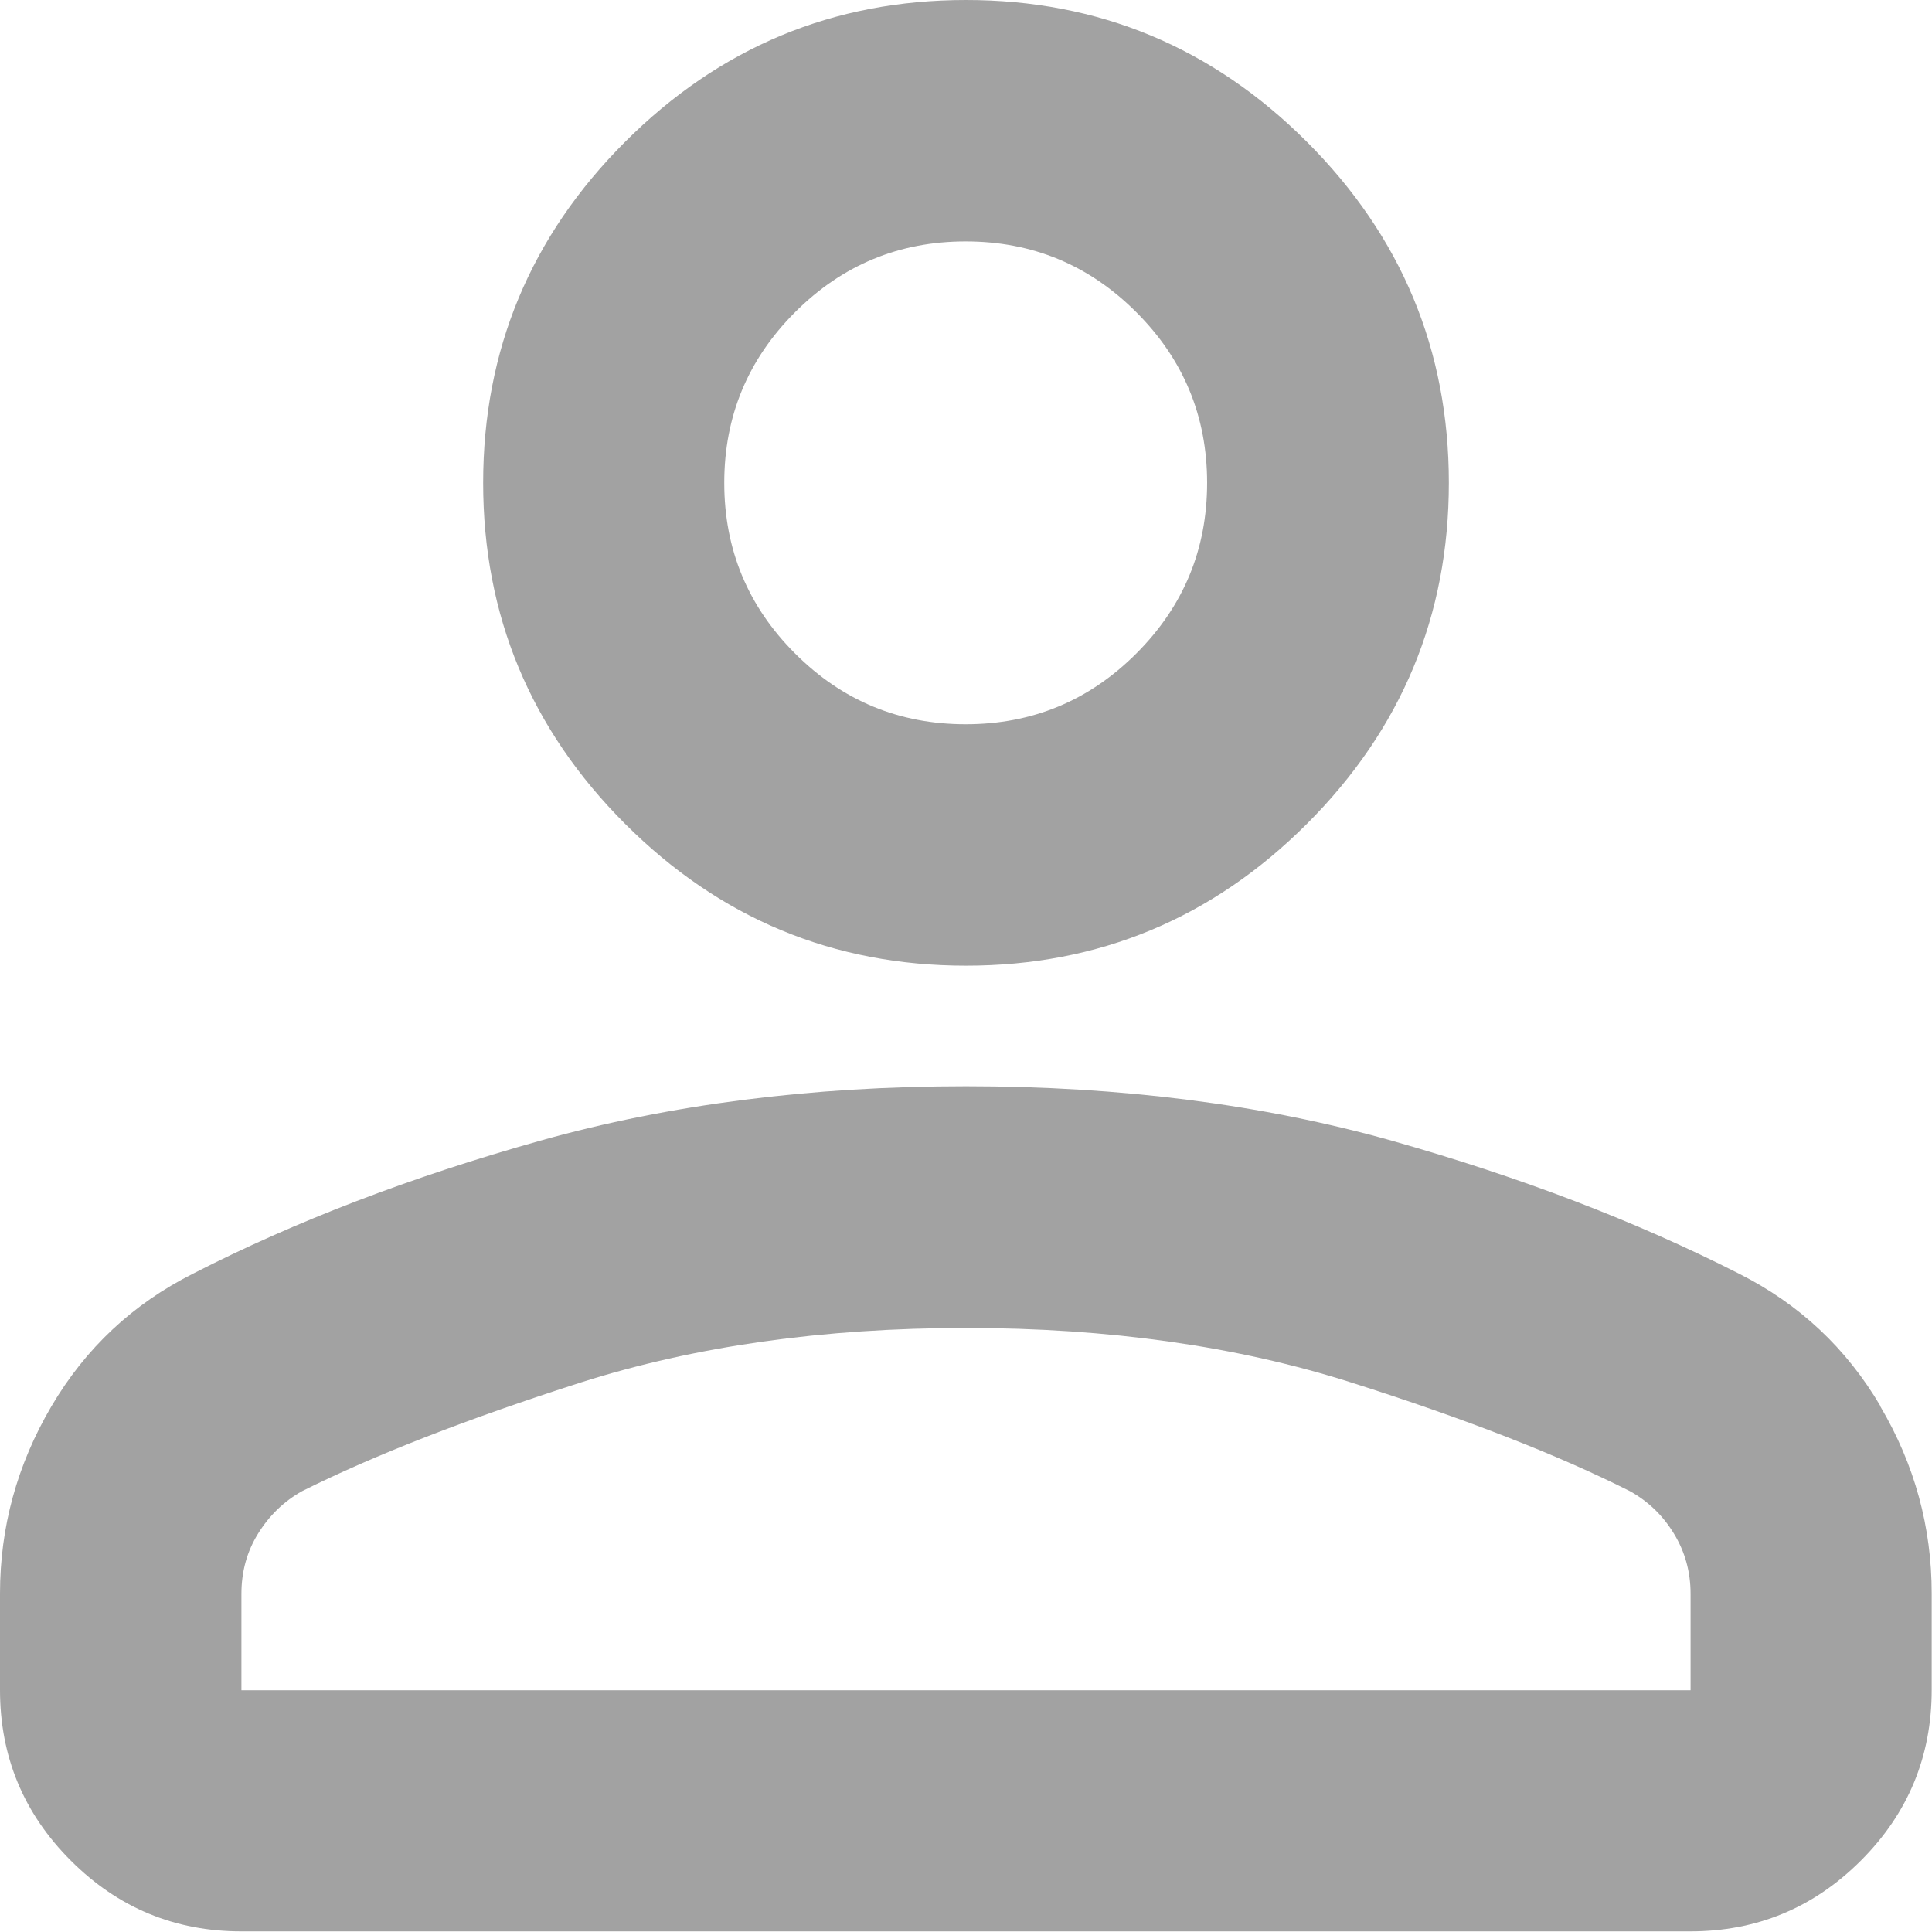
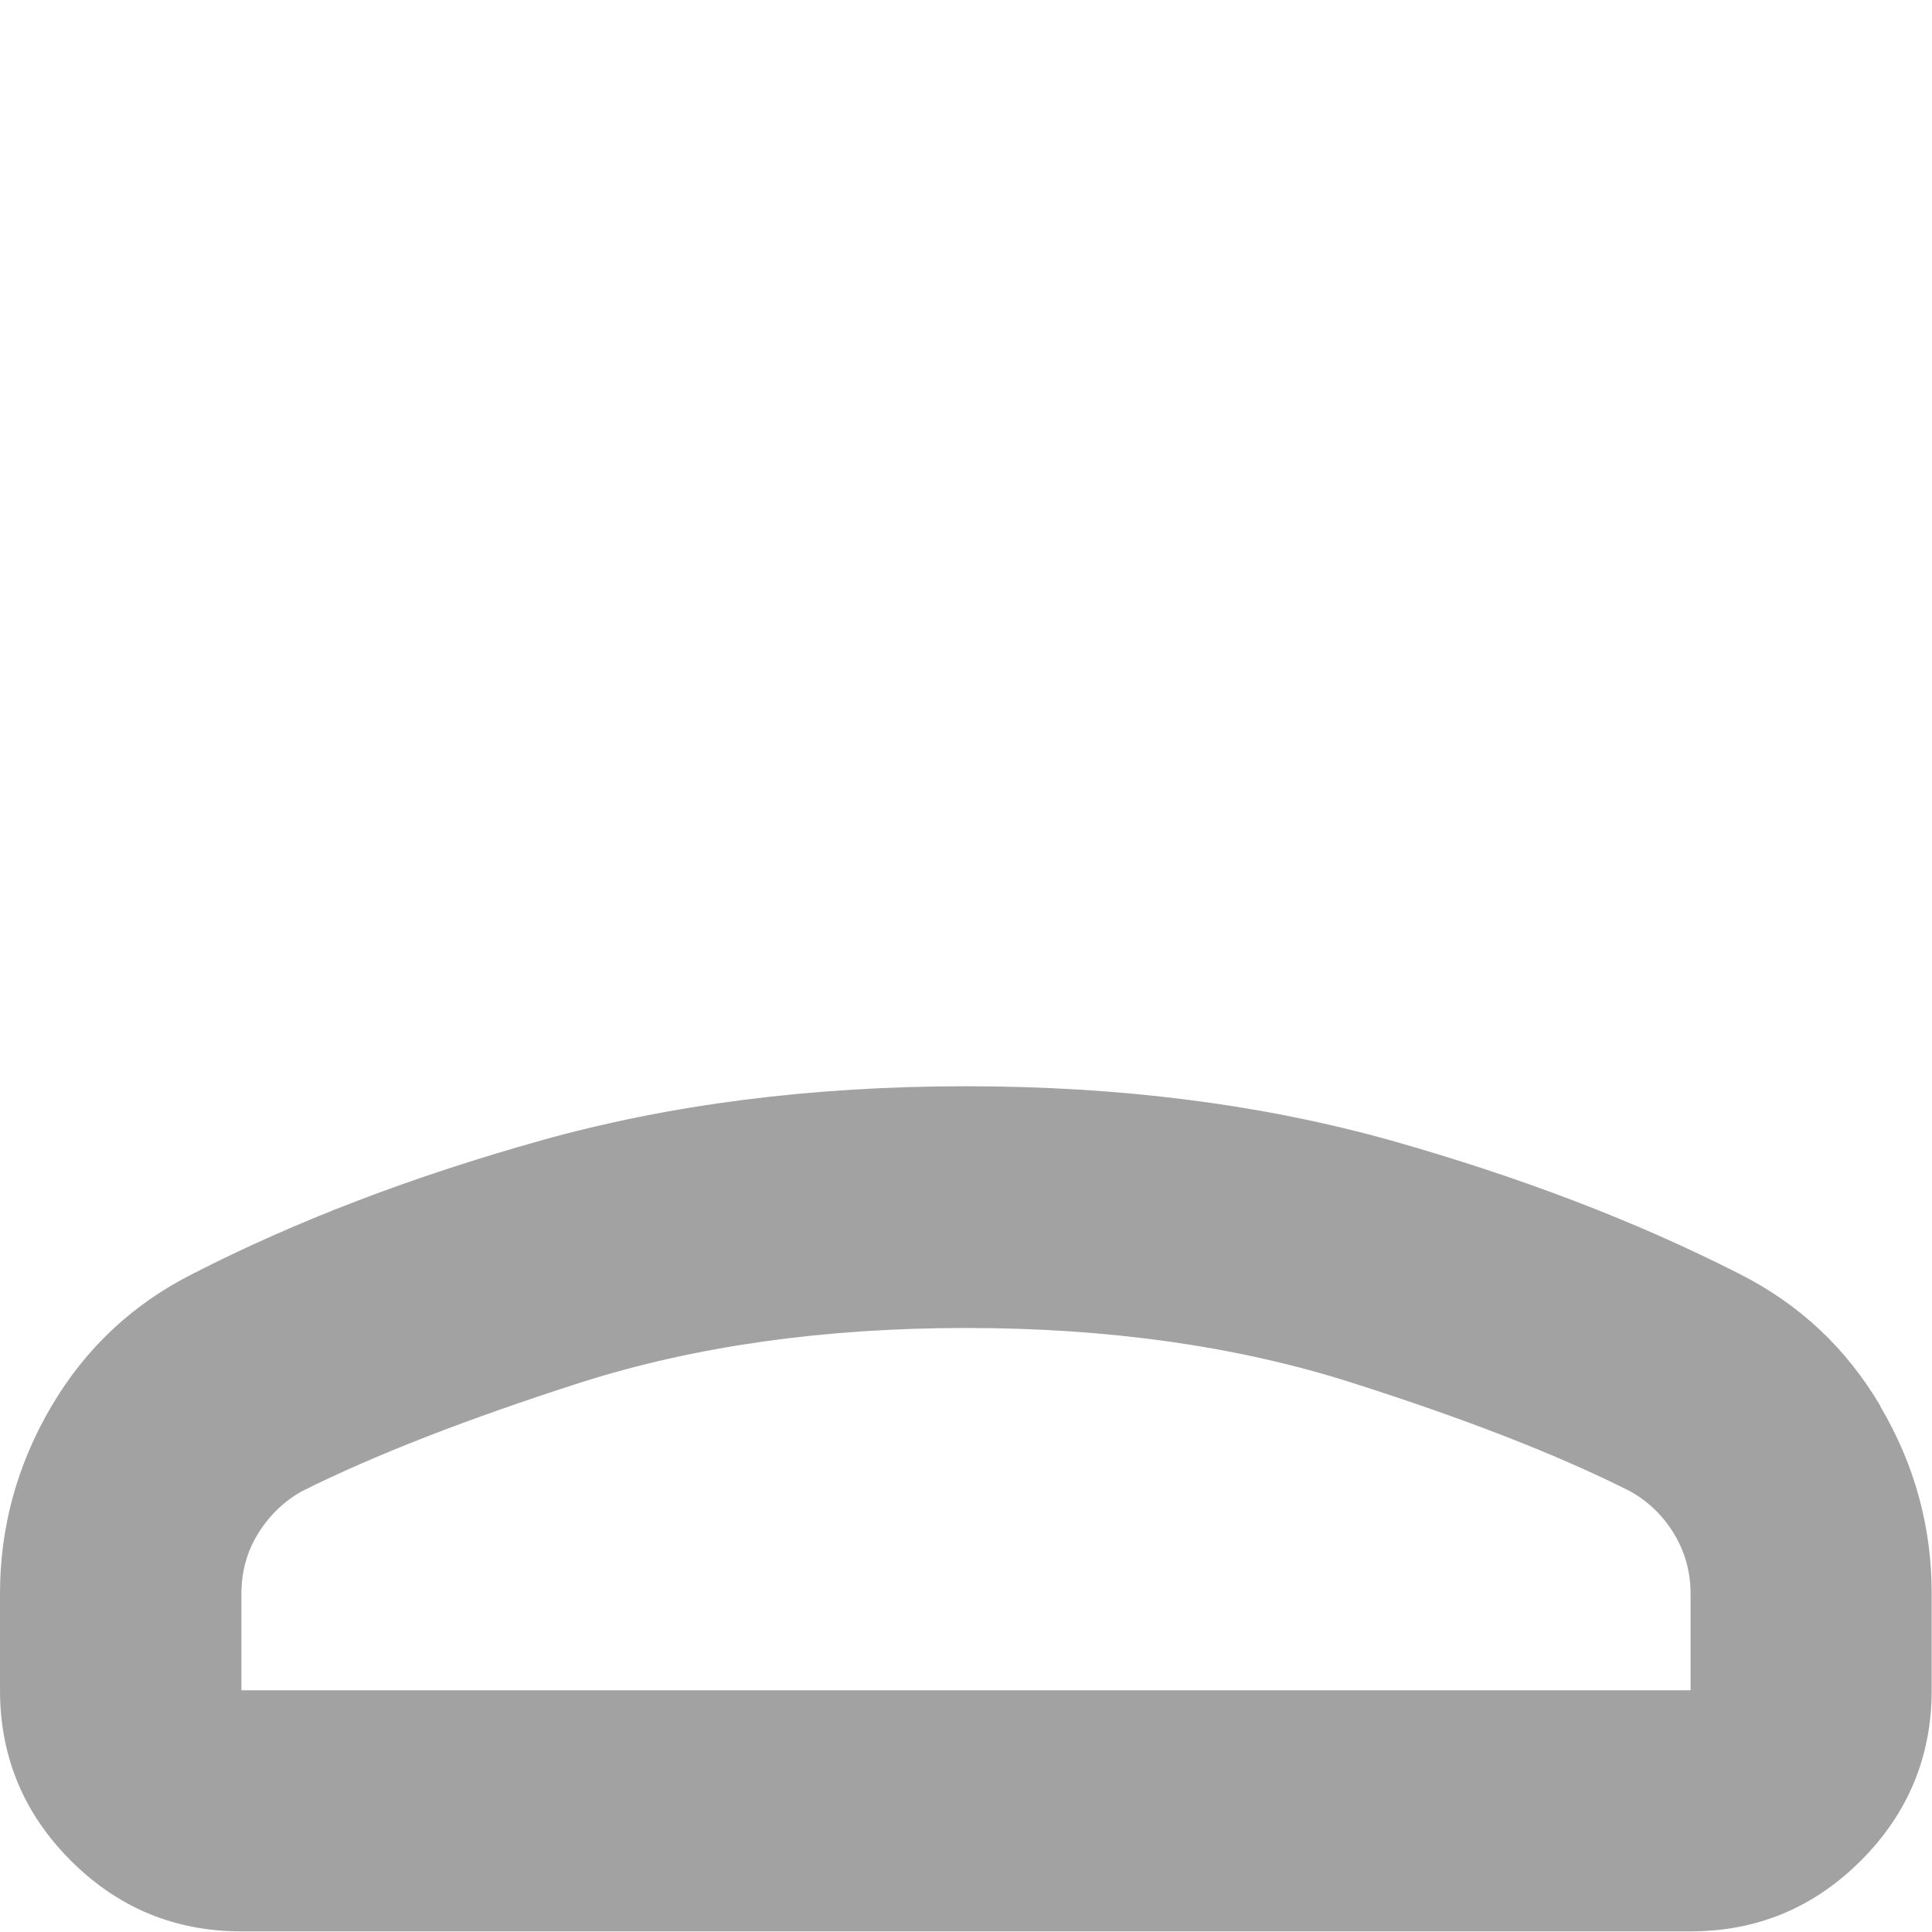
<svg xmlns="http://www.w3.org/2000/svg" id="Layer_2" viewBox="0 0 62.5 62.5">
  <defs>
    <style>.cls-1{fill:#a2a2a2;}</style>
  </defs>
  <g id="Layer_1-2">
    <path class="cls-1" d="M60.84,45.5c-1.11-1.89-2.64-3.32-4.59-4.3-3.32-1.69-7.06-3.12-11.23-4.3-4.17-1.17-8.76-1.76-13.77-1.76s-9.6.59-13.77,1.76-7.91,2.6-11.23,4.3c-1.95.98-3.48,2.41-4.59,4.3-1.11,1.89-1.66,3.91-1.66,6.05v3.12c0,2.15.76,3.99,2.29,5.52s3.37,2.29,5.52,2.29h46.87c2.15,0,3.99-.76,5.52-2.29,1.53-1.53,2.29-3.37,2.29-5.52v-3.12c0-2.15-.55-4.17-1.66-6.05ZM54.68,54.68H7.81v-3.12c0-.72.18-1.37.54-1.95s.83-1.04,1.42-1.37c2.34-1.17,5.35-2.34,9.03-3.52,3.68-1.17,7.83-1.76,12.45-1.76s8.77.59,12.45,1.76c3.68,1.17,6.69,2.34,9.03,3.52.59.33,1.06.78,1.42,1.37.36.59.54,1.24.54,1.95v3.12Z" />
-     <path class="cls-1" d="M42.28,4.59c-3.06-3.06-6.74-4.59-11.03-4.59s-7.97,1.53-11.03,4.59c-3.06,3.06-4.59,6.74-4.59,11.03s1.53,7.97,4.59,11.03c3.06,3.06,6.74,4.59,11.03,4.59s7.97-1.53,11.03-4.59c3.06-3.06,4.59-6.74,4.59-11.03s-1.53-7.97-4.59-11.03ZM36.76,21.14c-1.53,1.53-3.37,2.29-5.52,2.29s-3.99-.76-5.52-2.29c-1.53-1.53-2.29-3.37-2.29-5.52s.76-3.99,2.29-5.52c1.53-1.53,3.37-2.29,5.52-2.29s3.99.76,5.52,2.29c1.53,1.53,2.29,3.37,2.29,5.52s-.76,3.99-2.29,5.52Z" />
  </g>
</svg>